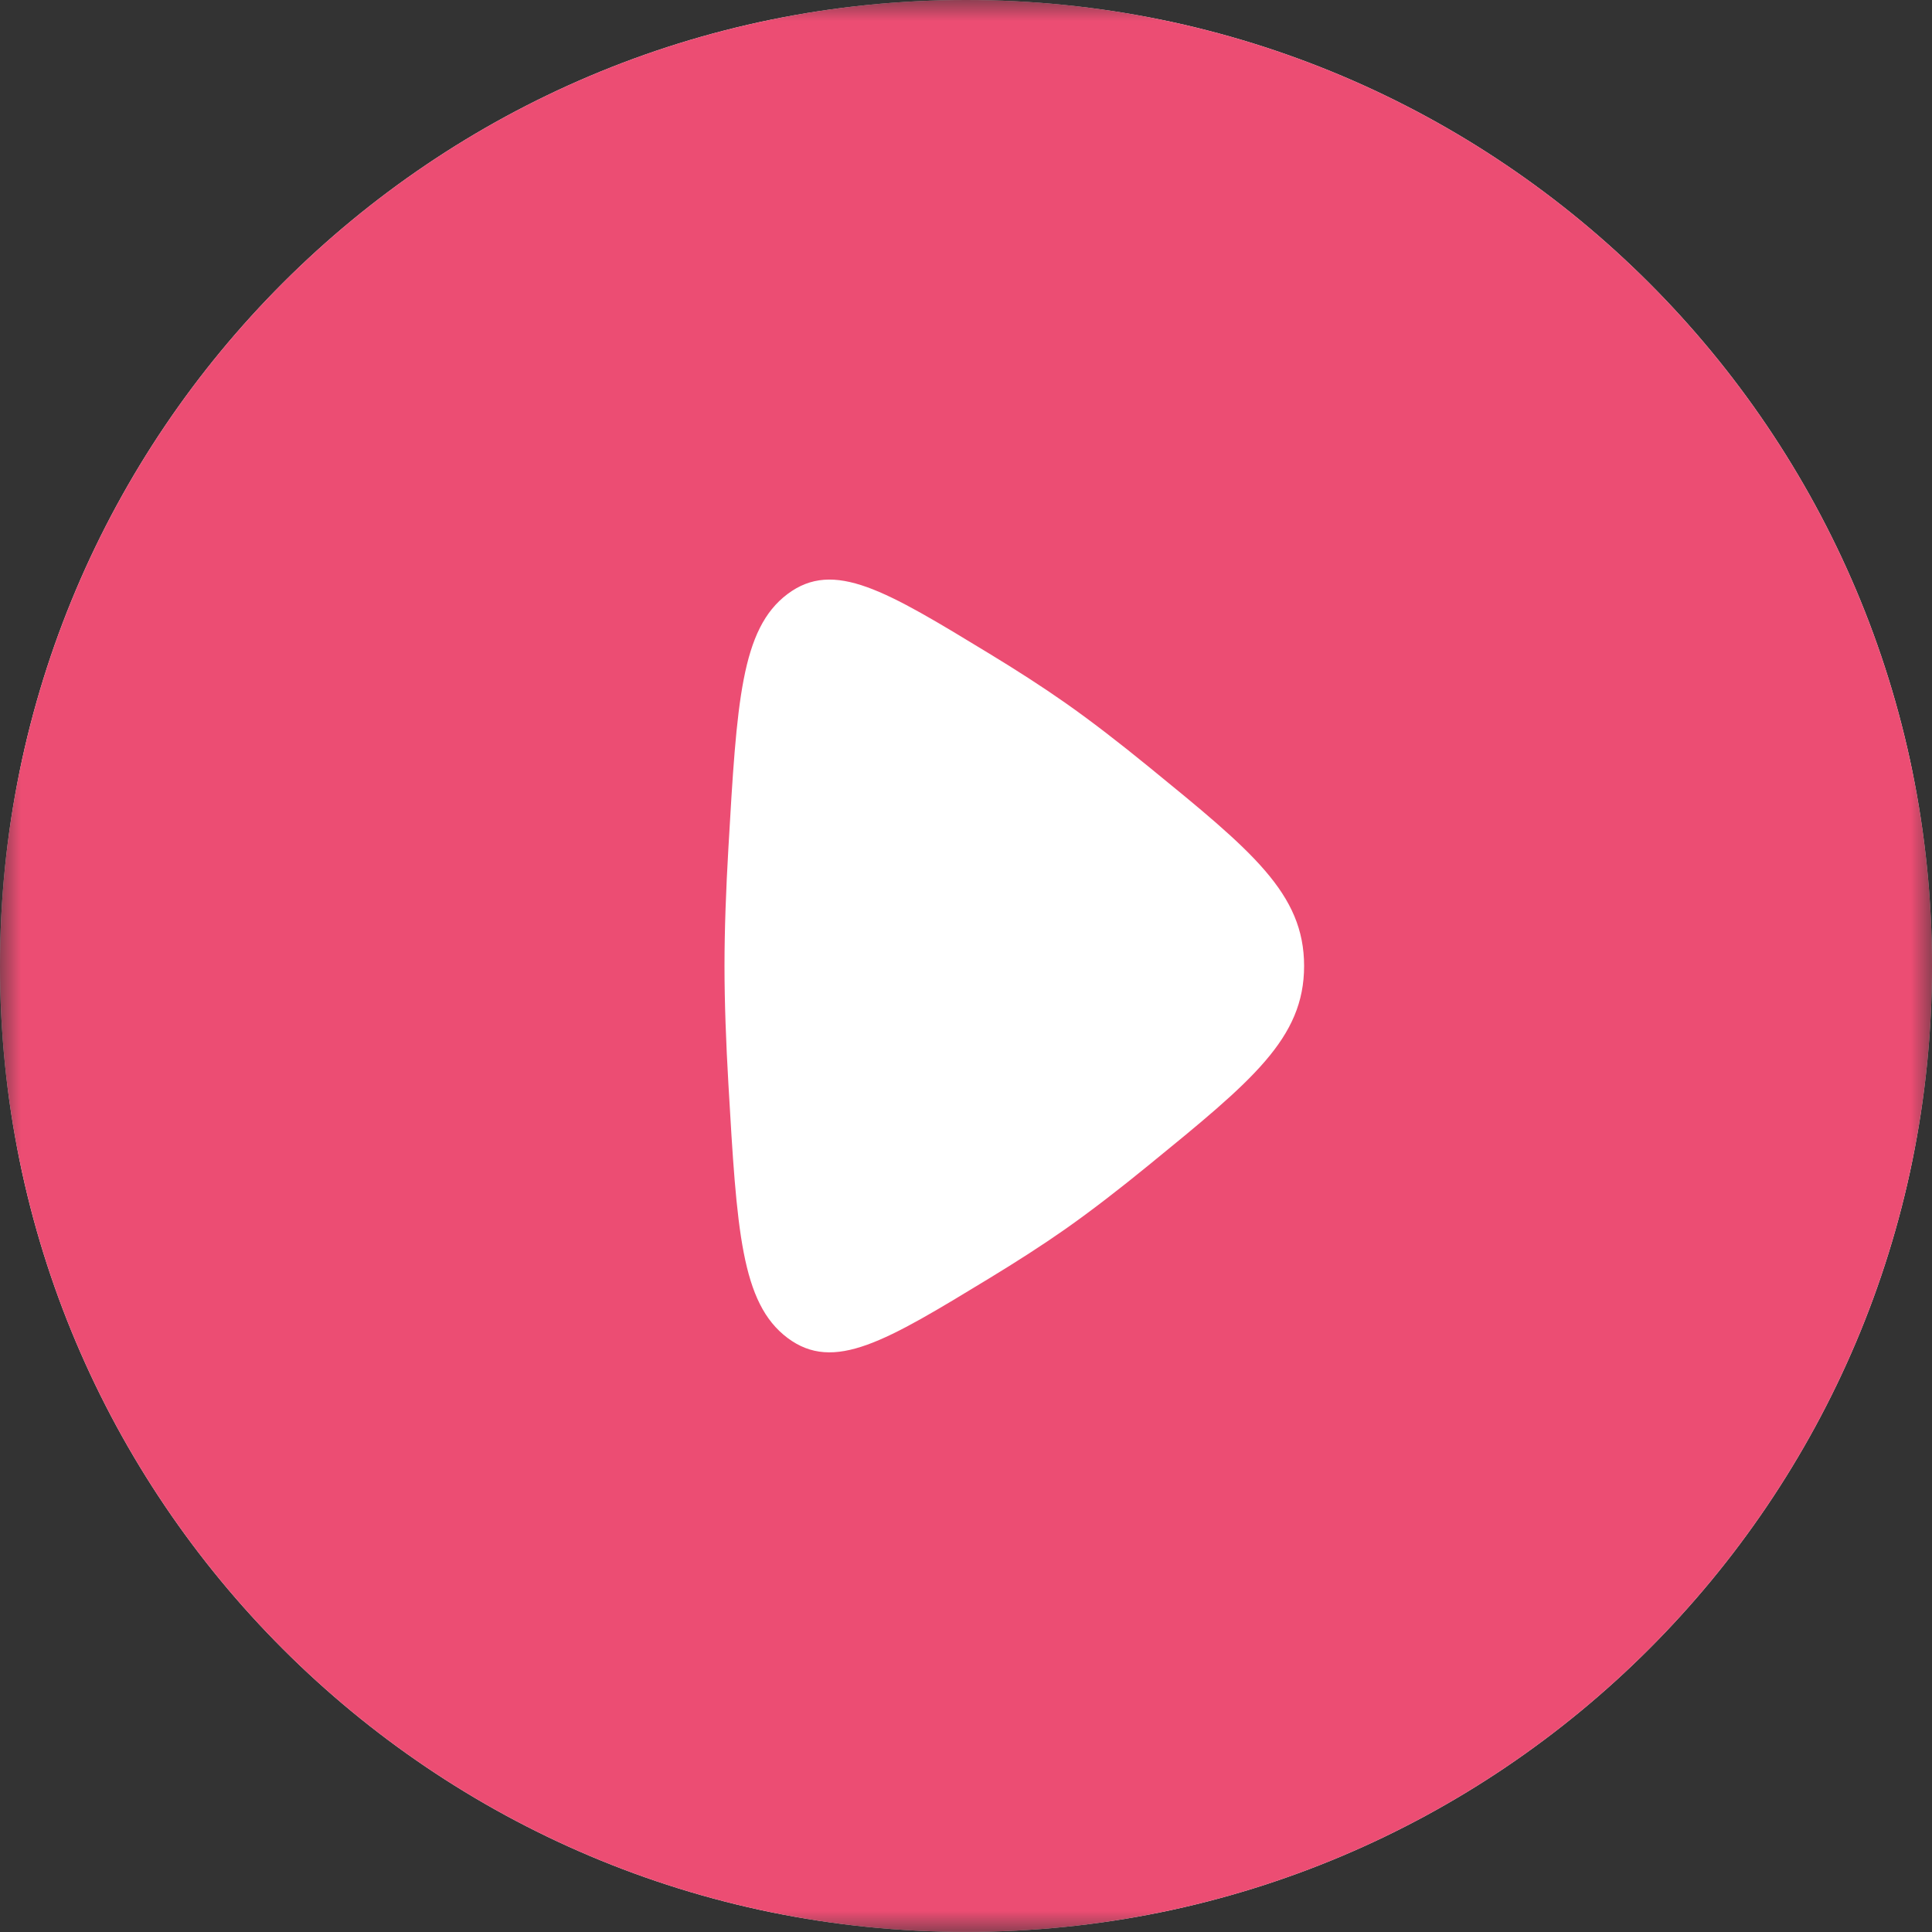
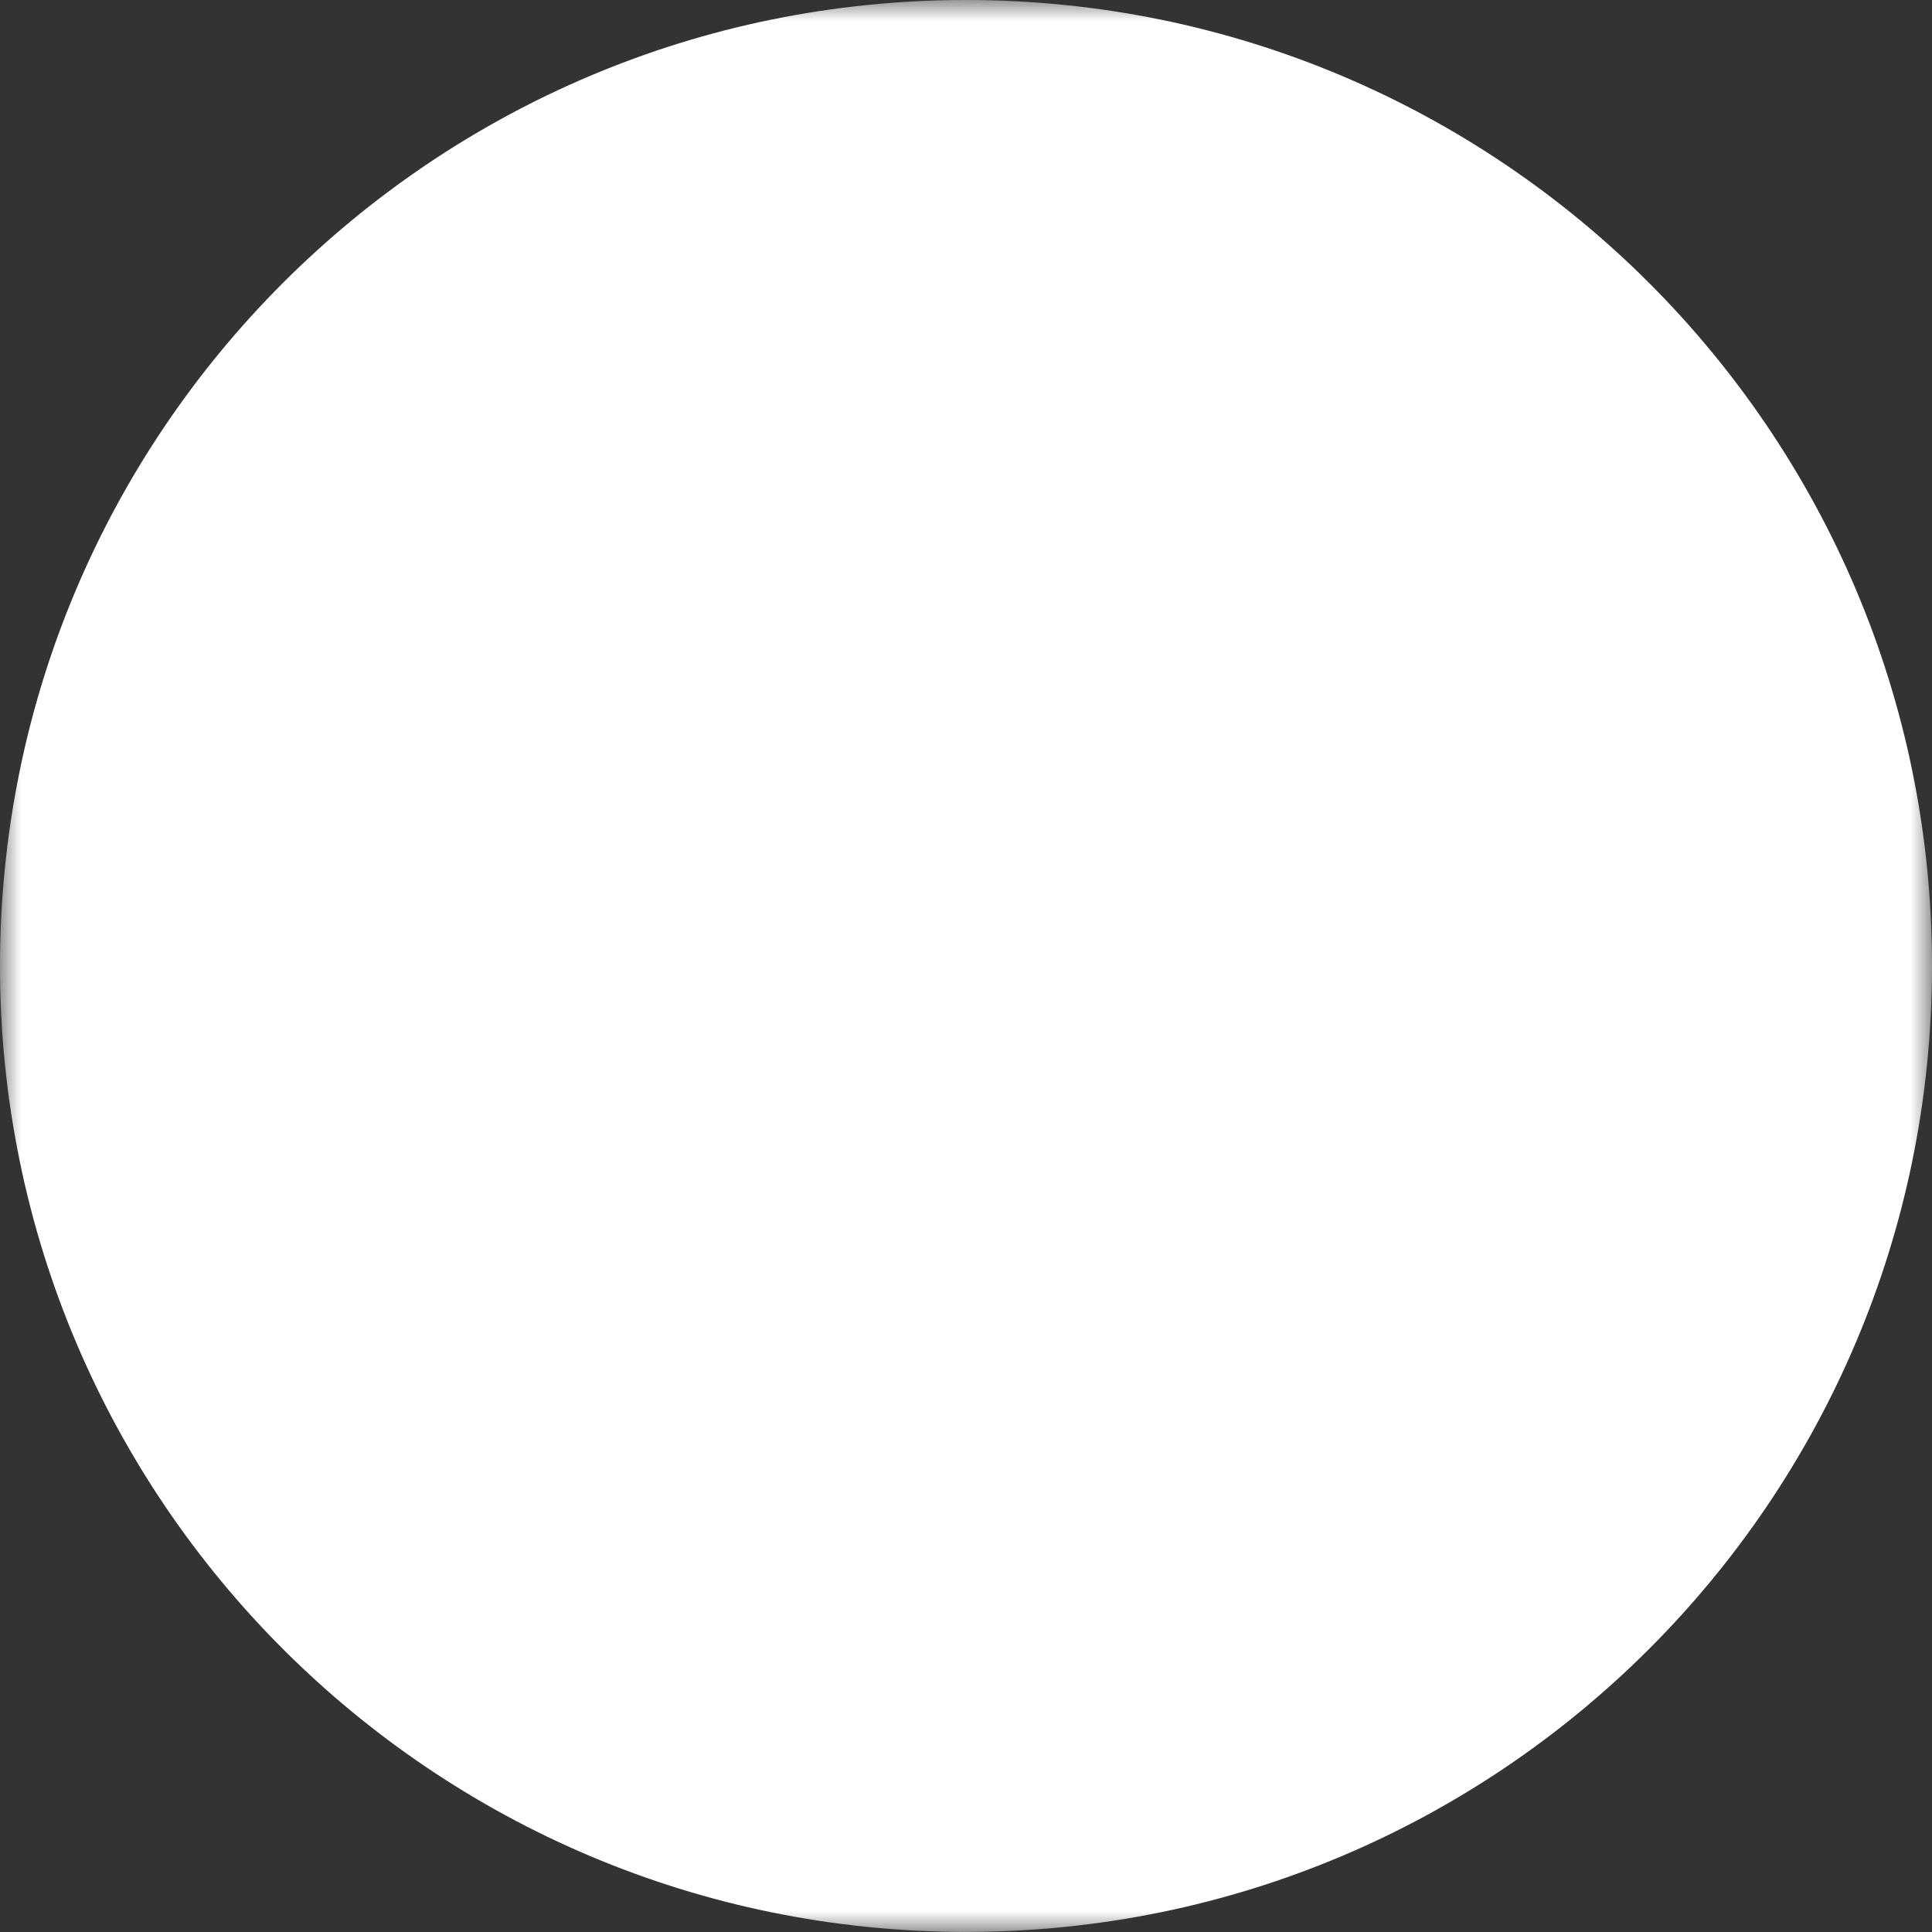
<svg xmlns="http://www.w3.org/2000/svg" width="46" height="46" viewBox="0 0 46 46" fill="none">
  <rect x="0" y="0" width="46" height="46" fill="#333333" stroke="none" />
  <g clip-path="url(#clip0_46_9)">
    <mask id="mask0_46_9" style="mask-type:luminance" maskUnits="userSpaceOnUse" x="0" y="0" width="46" height="46">
-       <path d="M46 0H0V46H46V0Z" fill="white" />
+       <path d="M46 0H0V46H46V0" fill="white" />
    </mask>
    <g mask="url(#mask0_46_9)">
      <path d="M23 45.998C35.703 45.998 46 35.701 46 22.999C46 10.297 35.703 0 23 0C10.297 0 0 10.297 0 22.999C0 35.701 10.297 45.998 23 45.998Z" fill="white" />
-       <path fill-rule="evenodd" clip-rule="evenodd" d="M23 45.998C35.703 45.998 46 35.701 46 22.999C46 10.297 35.703 0 23 0C10.297 0 0 10.297 0 22.999C0 35.701 10.297 45.998 23 45.998ZM25.36 16.732C24.814 16.349 24.196 15.952 23.556 15.563C21.09 14.063 19.857 13.313 18.75 14.144C17.645 14.974 17.544 16.712 17.343 20.188C17.286 21.171 17.25 22.135 17.25 22.999C17.25 23.863 17.286 24.827 17.343 25.81C17.544 29.286 17.645 31.024 18.75 31.855C19.857 32.685 21.09 31.935 23.556 30.435C24.196 30.046 24.814 29.65 25.36 29.267C25.982 28.83 26.659 28.306 27.341 27.749C29.814 25.732 31.05 24.724 31.05 22.999C31.05 21.274 29.814 20.266 27.341 18.249C26.659 17.693 25.982 17.168 25.36 16.732Z" fill="#EC4D73" />
    </g>
  </g>
  <defs>
    <clipPath id="clip0_46_9">
      <rect width="46" height="46" fill="white" />
    </clipPath>
  </defs>
</svg>